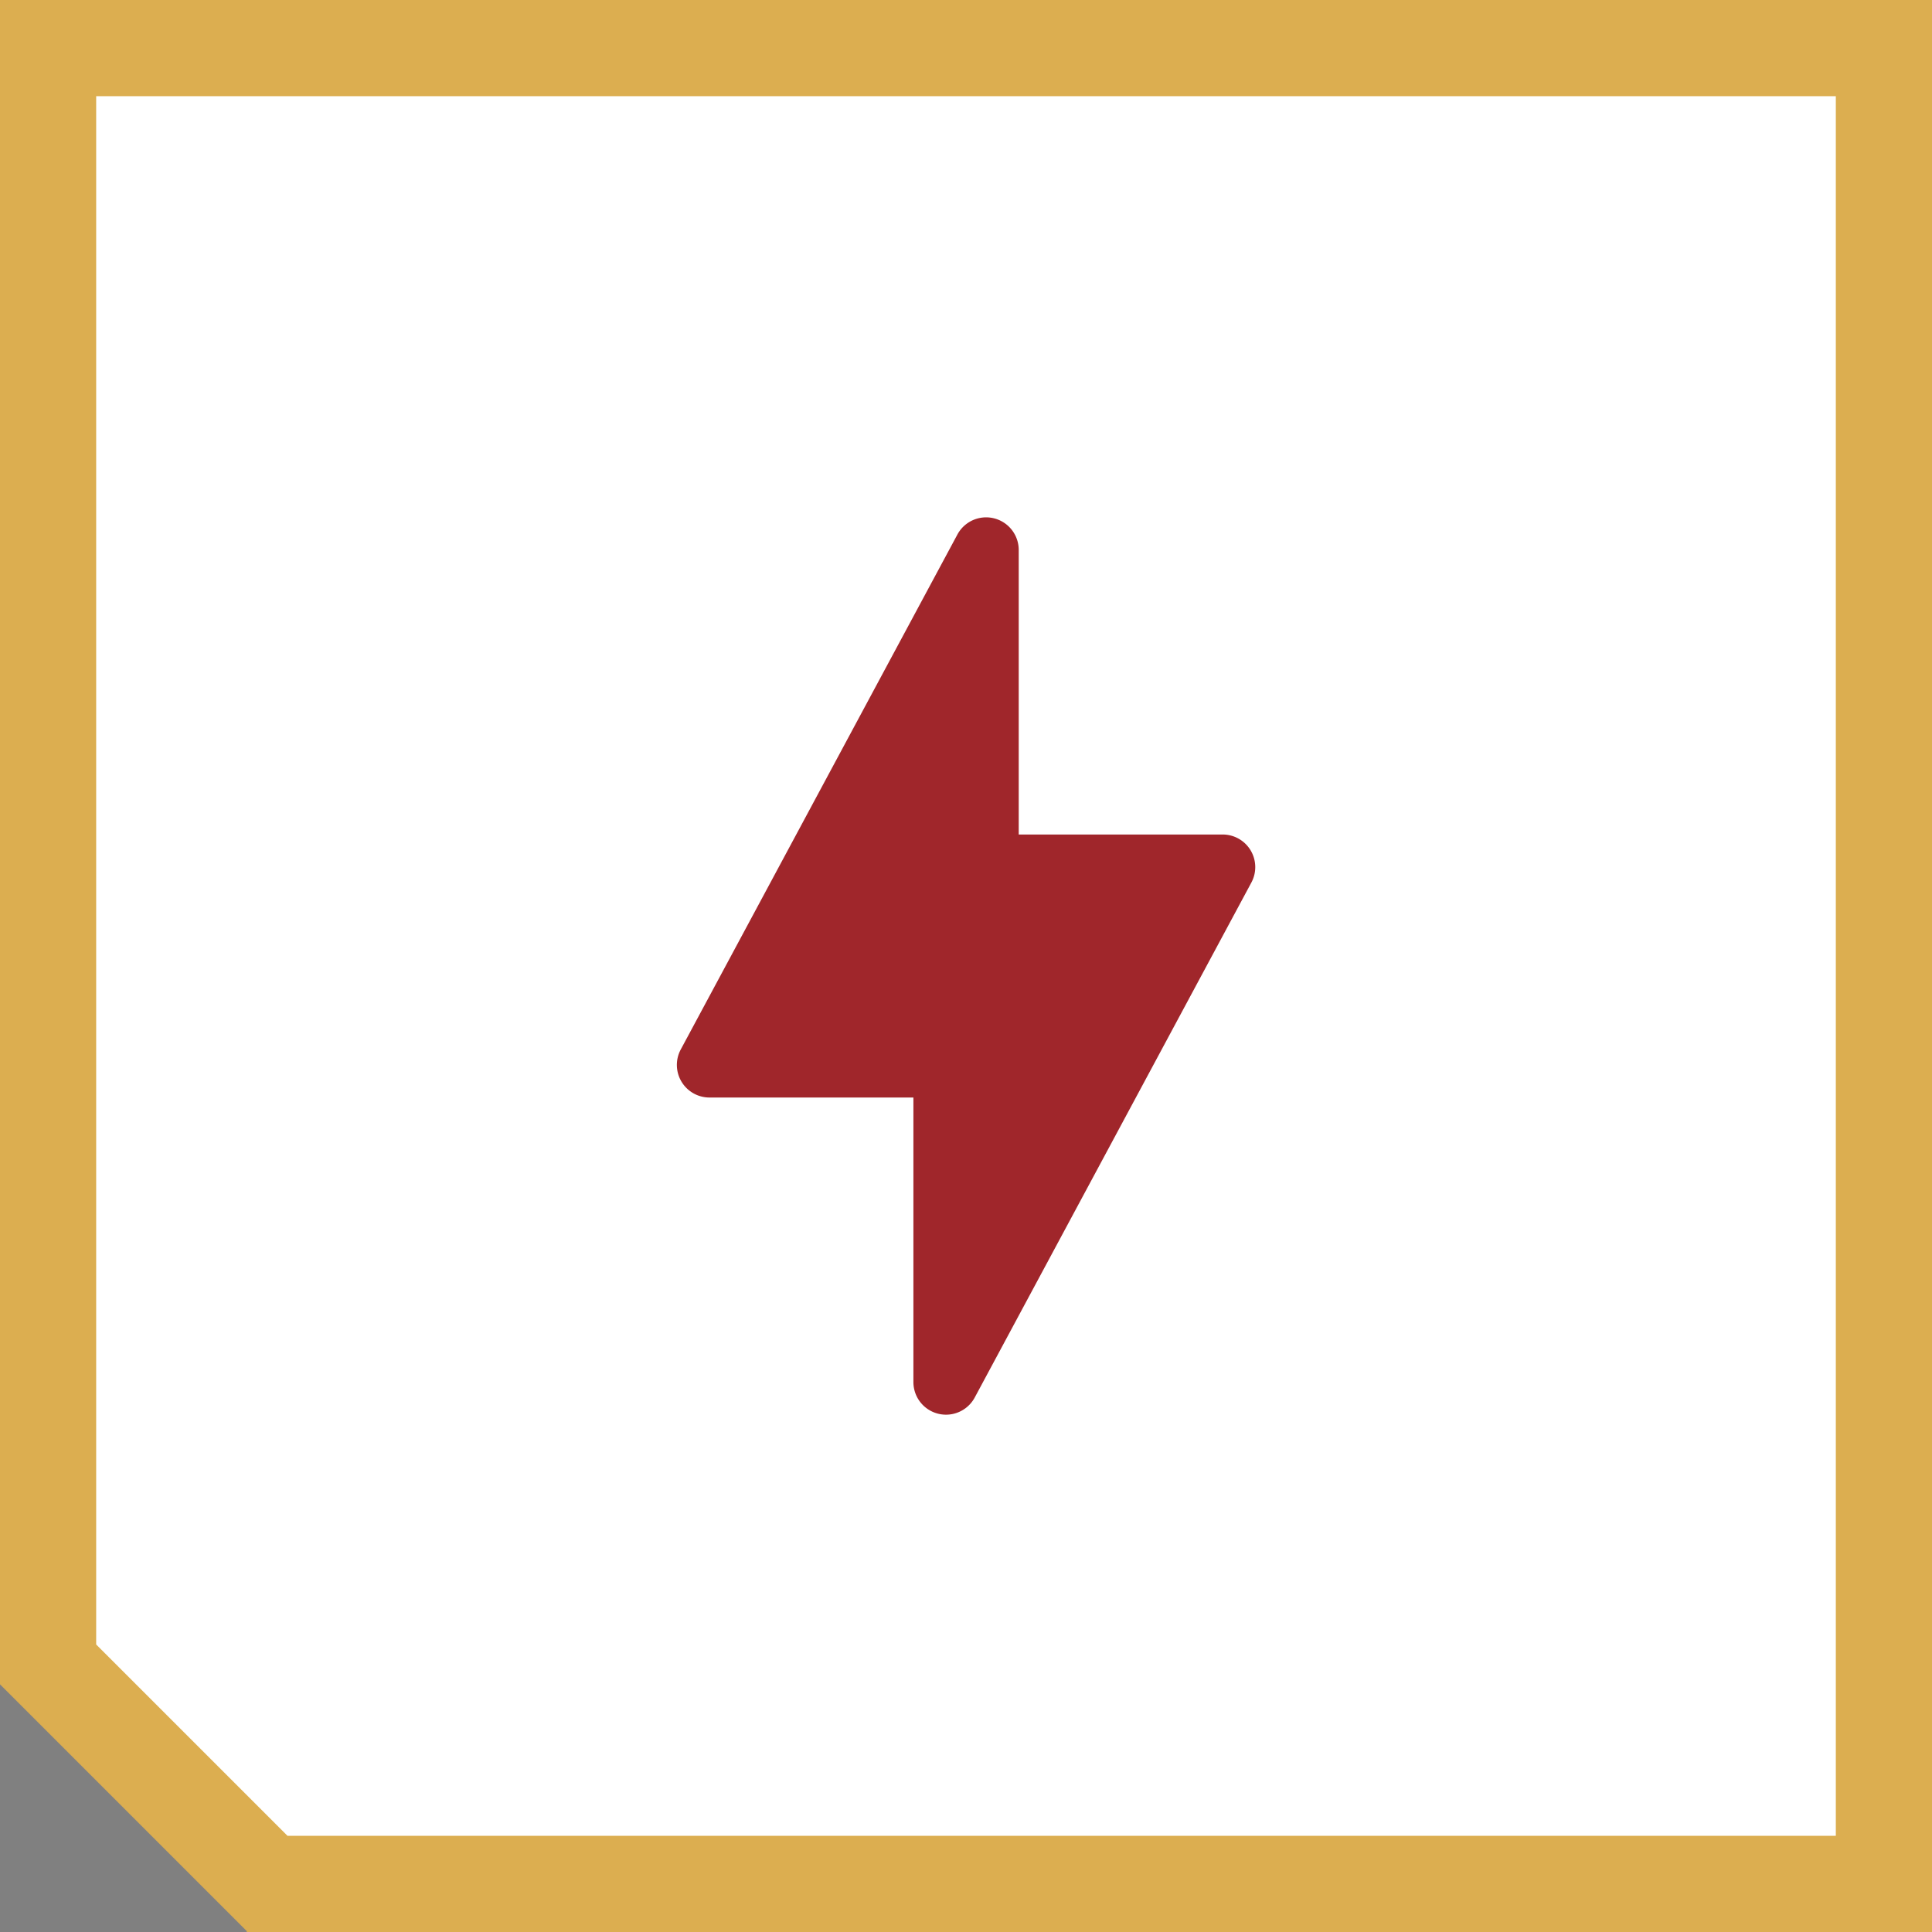
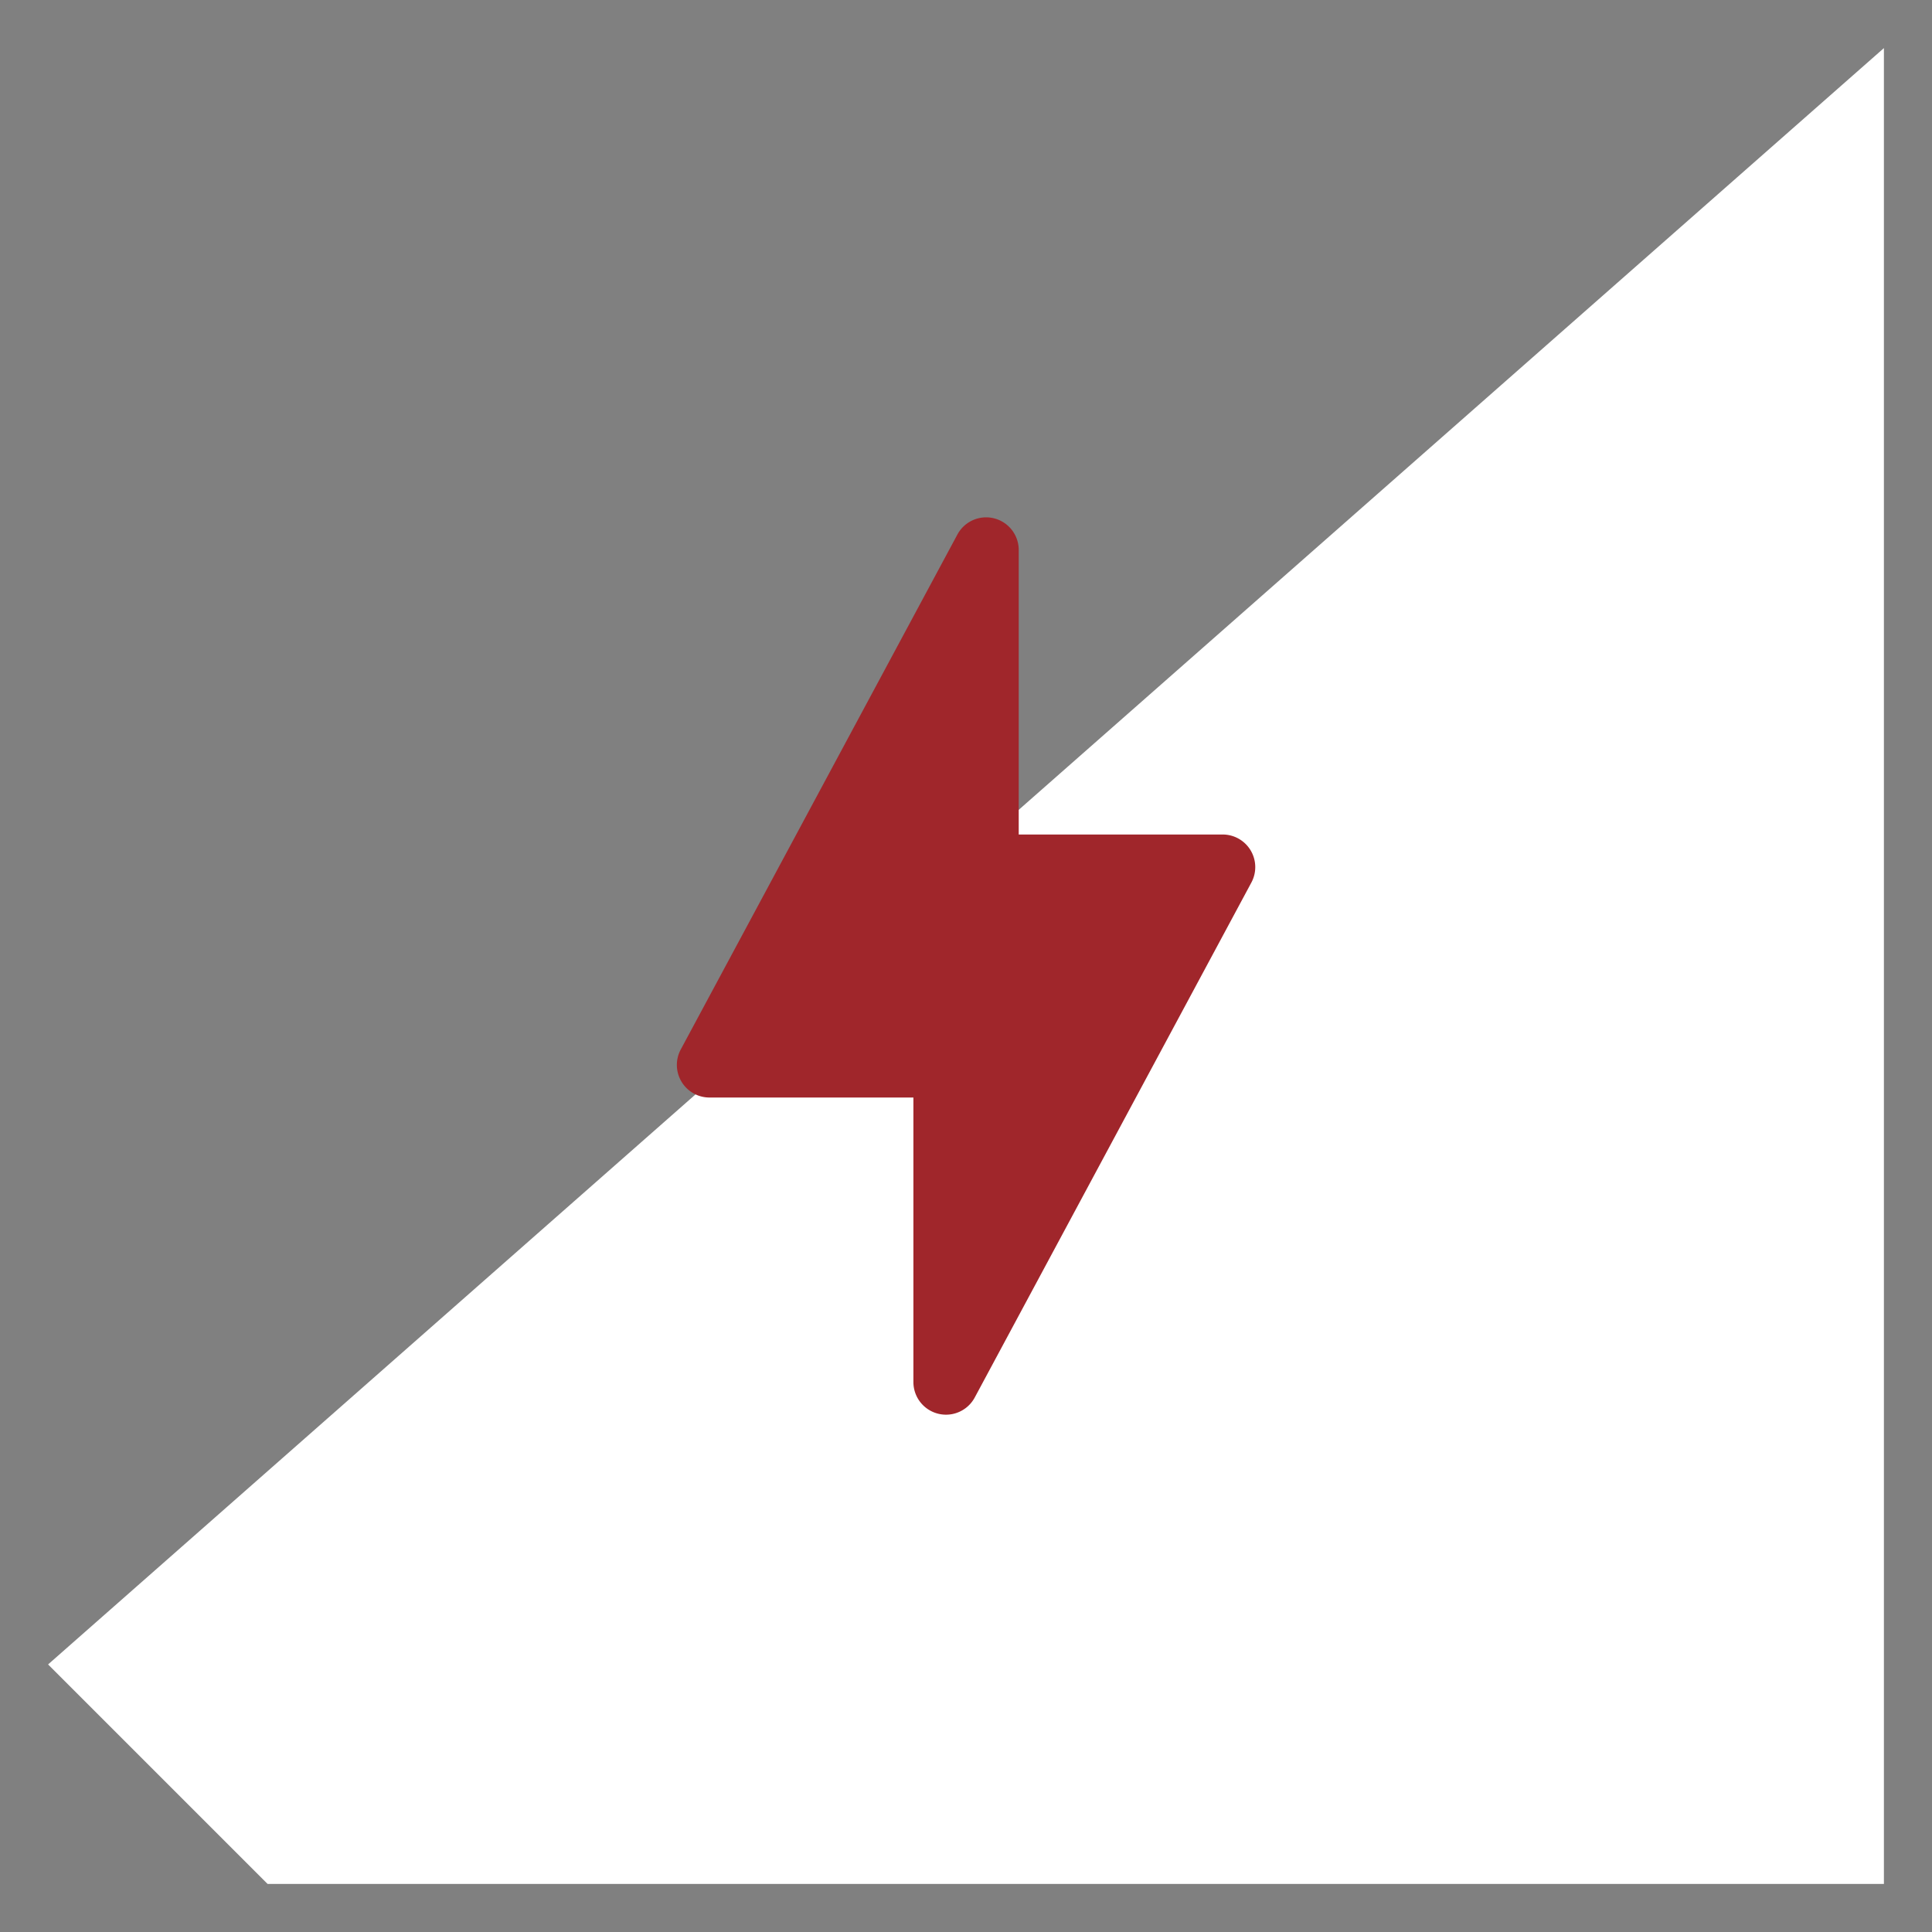
<svg xmlns="http://www.w3.org/2000/svg" width="60.263" height="60.263" viewBox="0 0 60.263 60.263">
  <rect x="0" y="0" width="60.263" height="60.263" fill="#808080" stroke="none" />
  <g id="Group_692" data-name="Group 692" transform="translate(-960 -2867.878)">
    <g id="Subtraction_90" data-name="Subtraction 90" transform="translate(960 2867.878)" fill="#fff">
-       <path d="M 58.763 58.763 L 8.346 58.763 L 1.5 51.917 L 1.5 1.5 L 58.763 1.5 L 58.763 58.763 Z" stroke="none" />
-       <path d="M 57.263 57.263 L 57.263 3 L 3 3 L 3 51.295 L 8.968 57.263 L 57.263 57.263 M 60.263 60.263 L 60.263 60.263 L 7.686 60.263 L 7.705 60.243 L 3.816392563749105e-06 52.538 L 3.816392563749105e-06 -2.057562824120396e-06 L 60.263 -2.057562824120396e-06 L 60.263 60.263 Z" stroke="none" fill="#dcae50" />
+       <path d="M 58.763 58.763 L 8.346 58.763 L 1.5 51.917 L 58.763 1.5 L 58.763 58.763 Z" stroke="none" />
    </g>
    <path id="Path_387" data-name="Path 387" d="M871.414,36.958h-6.356V28.084a1.017,1.017,0,0,0-1.914-.481l-8.627,16.059a1.017,1.017,0,0,0,.9,1.5h6.356v8.874a1.017,1.017,0,0,0,1.914.481l8.627-16.059a1.017,1.017,0,0,0-.9-1.5" transform="translate(126.718 2856.95)" fill="#a0262b" />
  </g>
</svg>